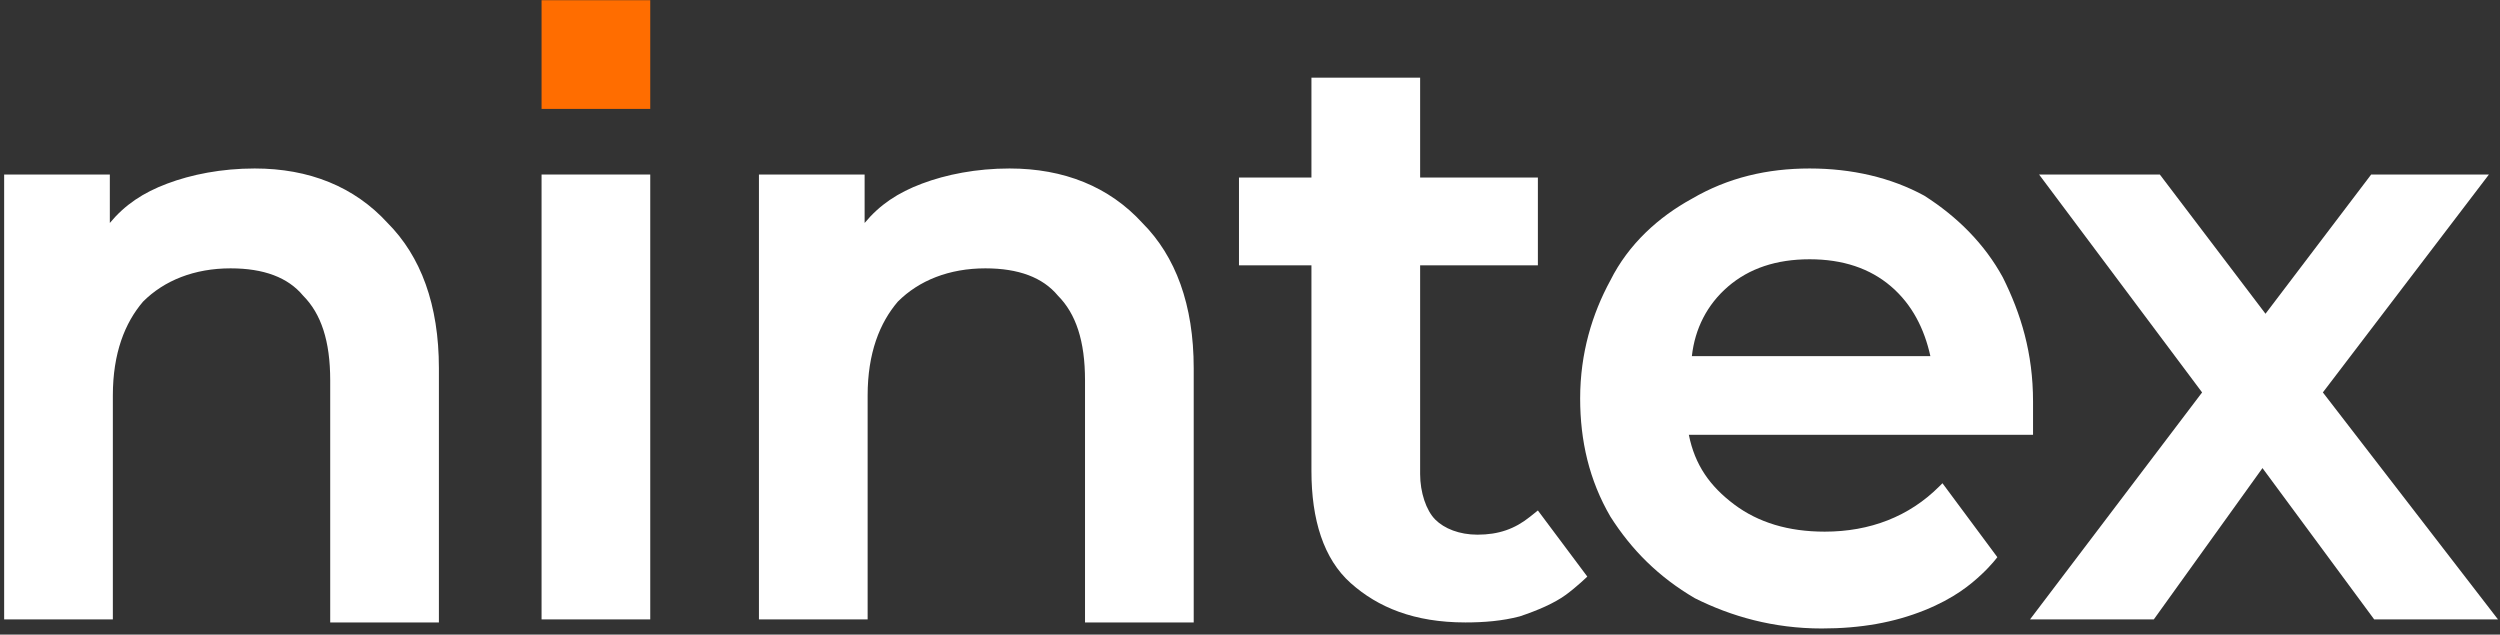
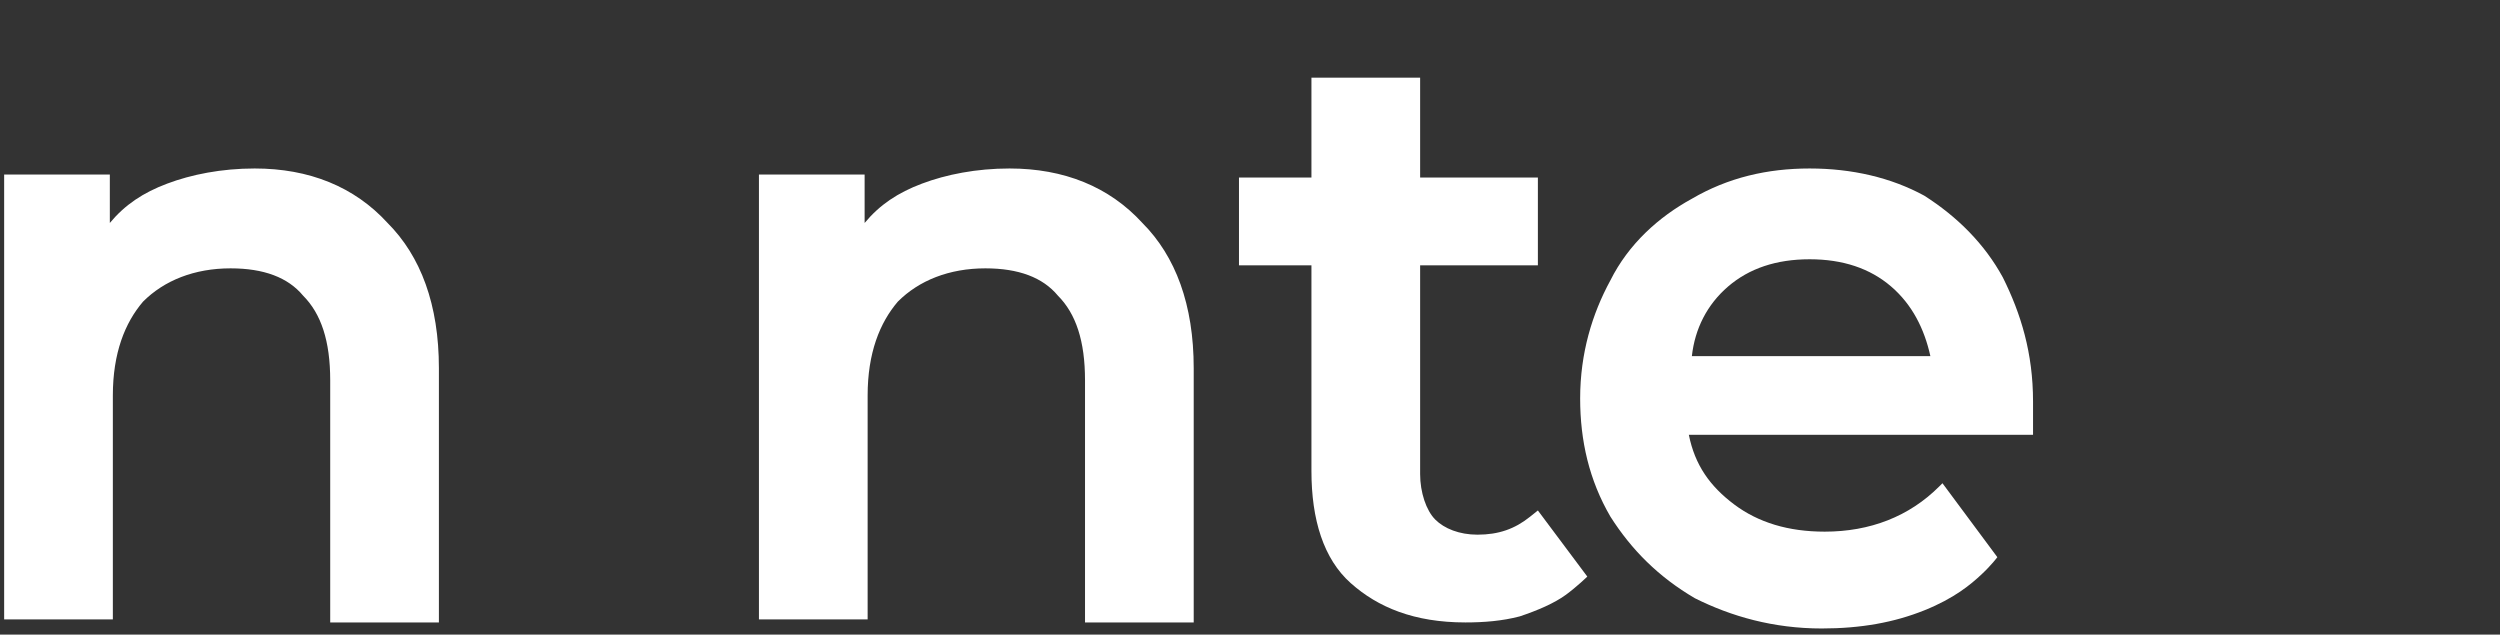
<svg xmlns="http://www.w3.org/2000/svg" width="130" height="33" viewBox="0 0 130 33" fill="none">
  <rect x="0" y="0" width="130" height="33" fill="#333333" stroke="none" />
  <g clip-path="url(#clip0_6668_638)">
    <path d="M13.246 8.761C11.52 8.761 9.949 9.075 8.694 9.548C7.438 10.02 6.496 10.649 5.711 11.594V9.075H0.216V32.209H5.868V20.564C5.868 18.36 6.496 16.787 7.438 15.685C8.537 14.584 10.107 13.954 11.991 13.954C13.717 13.954 14.973 14.426 15.758 15.37C16.7 16.315 17.171 17.731 17.171 19.777V32.367H22.823V19.147C22.823 15.843 21.881 13.325 20.154 11.594C18.427 9.705 16.072 8.761 13.246 8.761Z" fill="white" />
-     <path d="M33.813 9.075H28.161V32.209H33.813V9.075Z" fill="white" />
    <path d="M52.496 8.761C50.769 8.761 49.199 9.075 47.943 9.548C46.687 10.02 45.745 10.649 44.96 11.594V9.075H39.465V32.209H45.117V20.564C45.117 18.36 45.745 16.787 46.687 15.685C47.786 14.584 49.356 13.954 51.24 13.954C52.967 13.954 54.223 14.426 55.008 15.37C55.95 16.315 56.421 17.731 56.421 19.777V32.367H62.073V19.147C62.073 15.843 61.131 13.325 59.404 11.594C57.677 9.705 55.322 8.761 52.496 8.761Z" fill="white" />
    <path d="M79.557 26.874C78.772 27.503 77.929 27.803 76.83 27.803C75.888 27.803 75.103 27.488 74.632 27.016C74.161 26.544 73.847 25.6 73.847 24.655V13.797H79.97V9.233H73.847V4.04H68.195V9.233H64.427V13.797H68.195V24.498C68.195 27.016 68.823 29.062 70.237 30.321C71.649 31.58 73.533 32.367 76.202 32.367C77.144 32.367 78.11 32.294 79.028 32.052C79.97 31.737 80.825 31.365 81.407 30.942C81.99 30.519 82.54 29.982 82.54 29.982L79.97 26.544L79.557 26.874Z" fill="white" />
    <path d="M104.148 14.426C103.206 12.695 101.793 11.279 100.066 10.177C98.339 9.233 96.298 8.761 94.1 8.761C91.902 8.761 89.861 9.233 87.977 10.335C86.25 11.279 84.68 12.695 83.738 14.584C82.796 16.315 82.168 18.36 82.168 20.721C82.168 22.924 82.639 24.97 83.738 26.859C84.837 28.59 86.25 30.006 88.134 31.108C90.018 32.052 92.216 32.681 94.728 32.681C96.769 32.681 98.496 32.367 100.066 31.737C101.636 31.108 102.491 30.38 103.027 29.88C103.563 29.381 103.862 28.973 103.862 28.973L101.008 25.128L100.851 25.285C99.281 26.859 97.24 27.646 94.885 27.646C93.001 27.646 91.431 27.173 90.175 26.229C88.919 25.285 88.134 24.183 87.82 22.61H105.718V22.452C105.718 21.823 105.718 21.193 105.718 20.878C105.718 18.36 105.09 16.315 104.148 14.426ZM89.861 14.898C90.96 13.954 92.373 13.482 94.1 13.482C95.827 13.482 97.24 13.954 98.339 14.898C99.438 15.843 100.066 17.102 100.38 18.518H87.977C88.134 17.102 88.762 15.843 89.861 14.898Z" fill="white" />
-     <path d="M120.789 20.406L129.424 9.075H123.301L117.806 16.315L112.311 9.075H106.032L114.509 20.406L105.561 32.209H111.998L117.649 24.34L123.458 32.209H129.895L120.789 20.406Z" fill="white" />
-     <path d="M33.813 0.011H28.161V5.663H33.813V0.011Z" fill="#FF6D00" />
  </g>
  <defs>
    <clipPath id="clip0_6668_638">
      <rect width="130" height="32.775" fill="white" />
    </clipPath>
  </defs>
</svg>